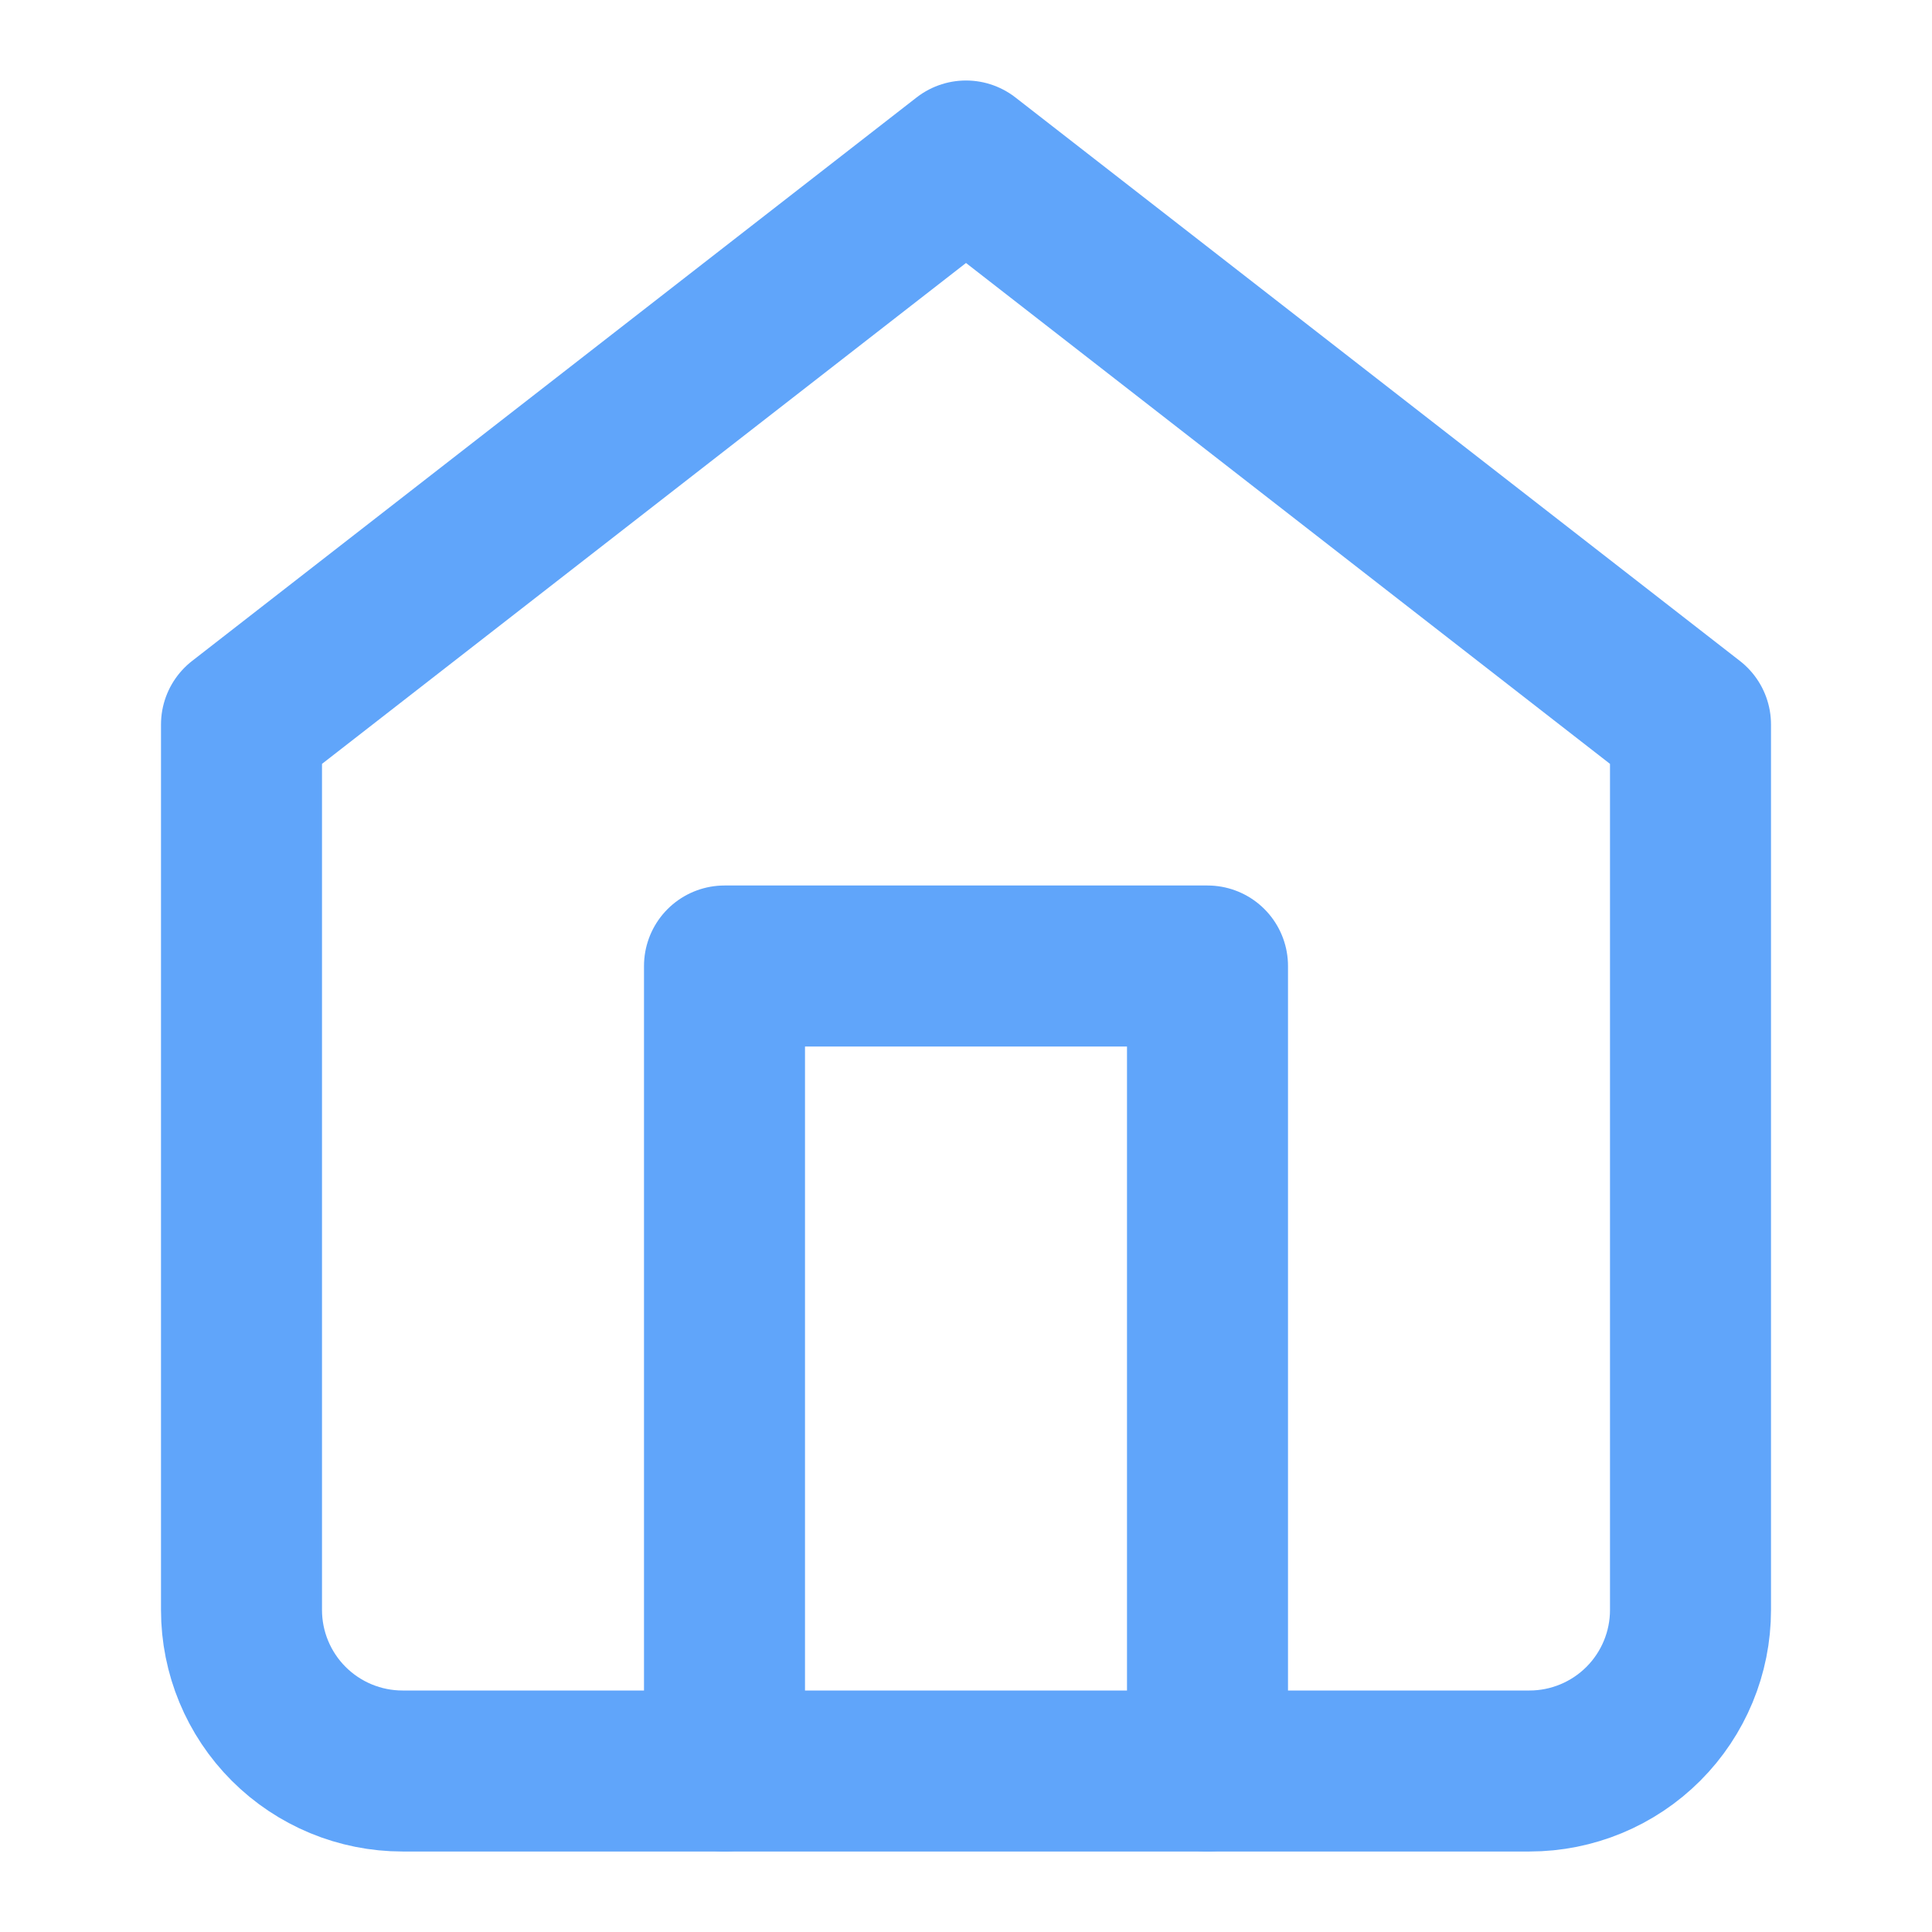
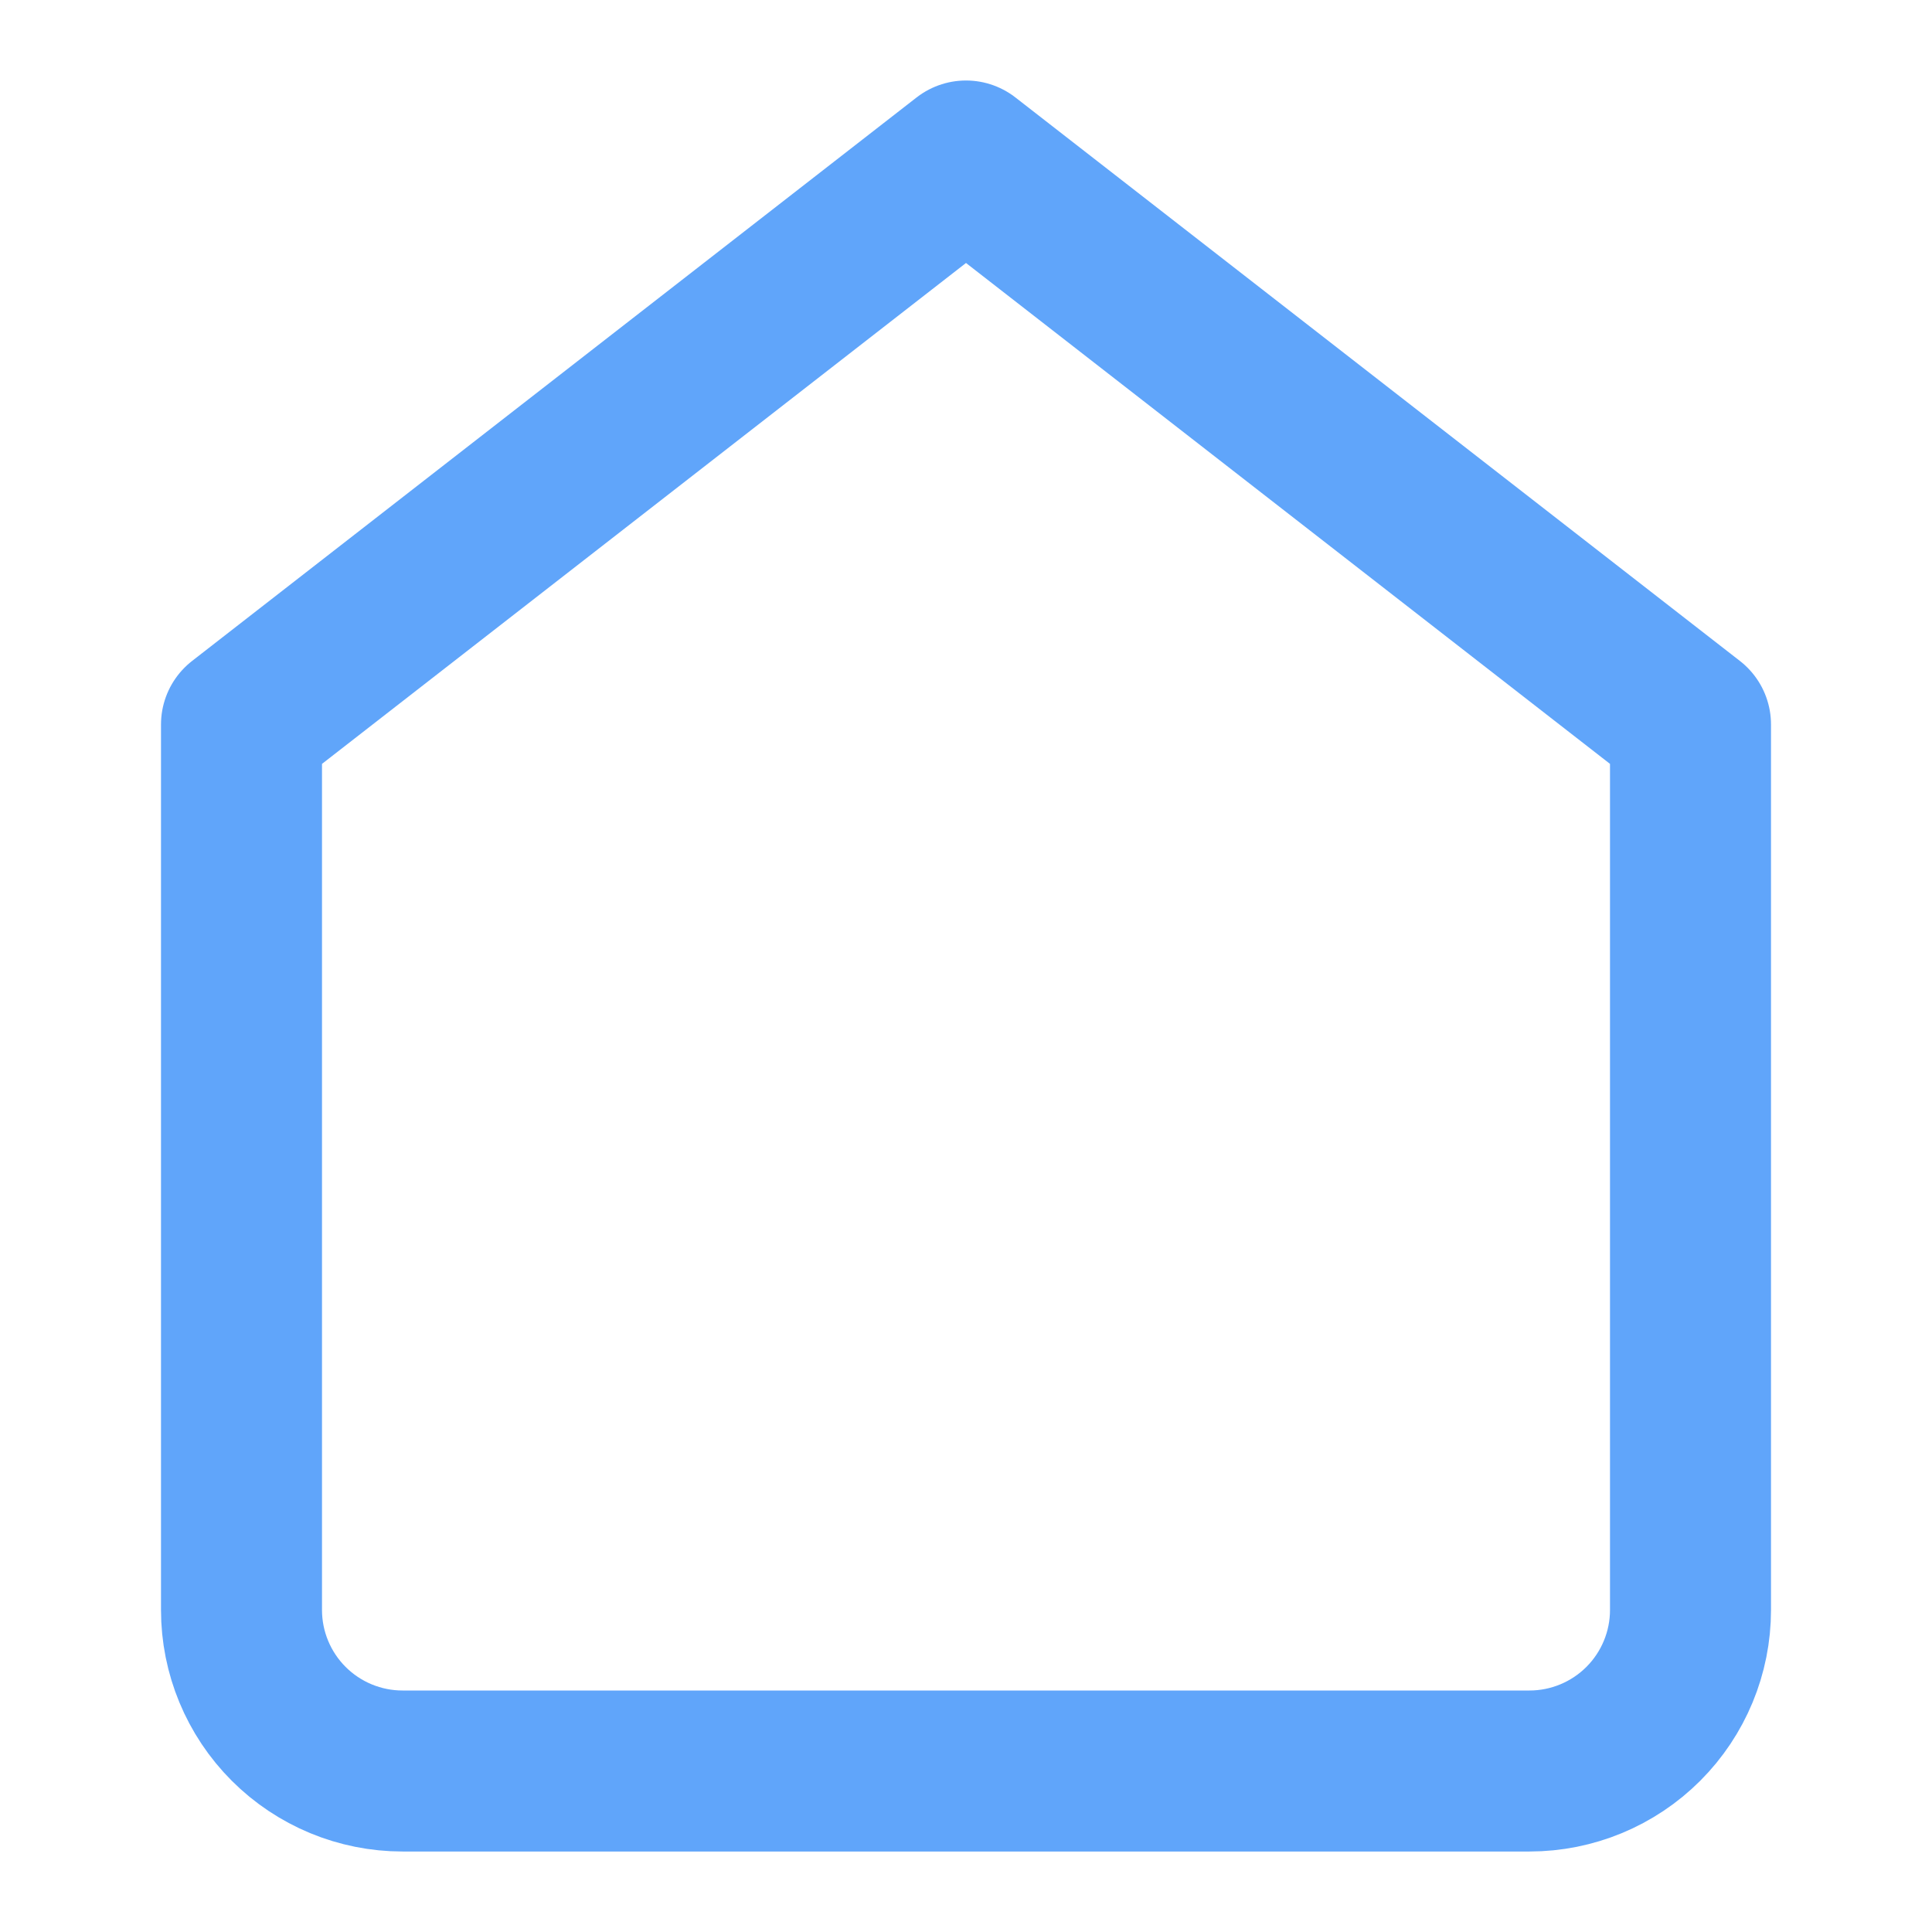
<svg xmlns="http://www.w3.org/2000/svg" width="24" height="24" viewBox="0 0 24 24" fill="none">
  <path d="M3 9L12 2L21 9V20C21 20.53 20.789 21.039 20.414 21.414C20.039 21.789 19.53 22 19 22H5C4.47 22 3.961 21.789 3.586 21.414C3.211 21.039 3 20.53 3 20V9Z" stroke="#60a5fa" stroke-width="2" stroke-linecap="round" stroke-linejoin="round" />
-   <path d="M9 22V12H15V22" stroke="#60a5fa" stroke-width="2" stroke-linecap="round" stroke-linejoin="round" />
</svg>